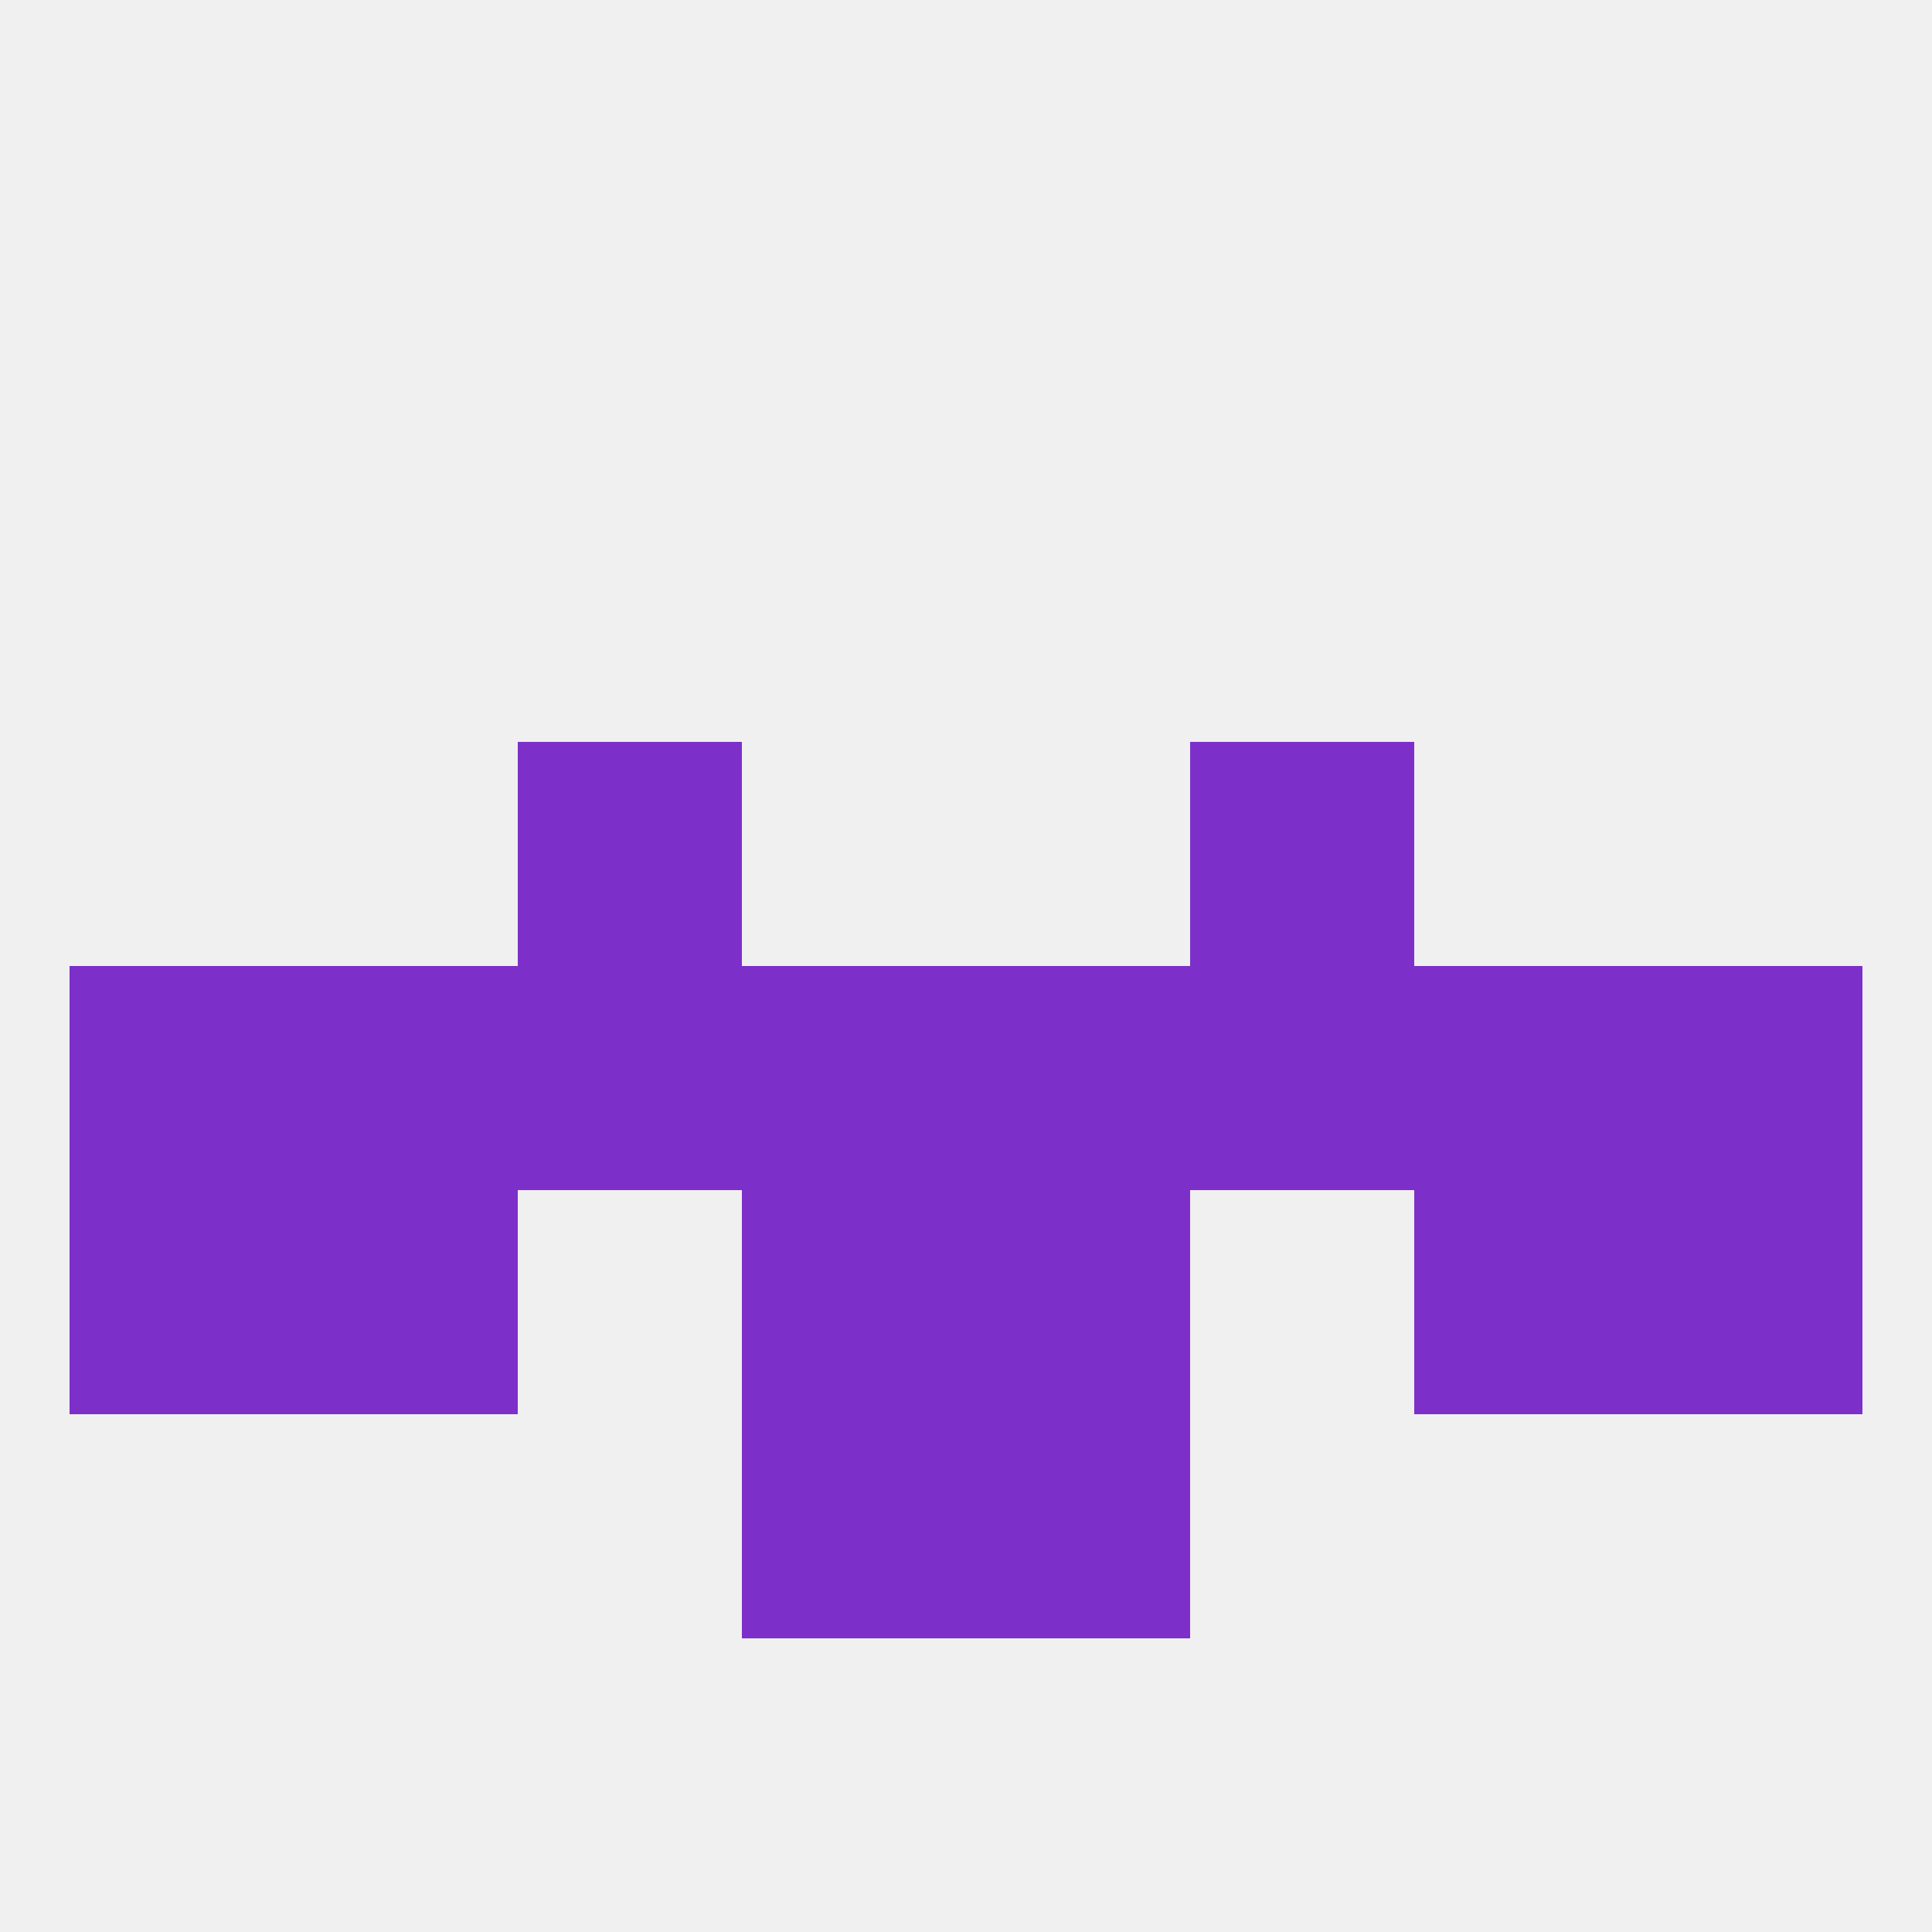
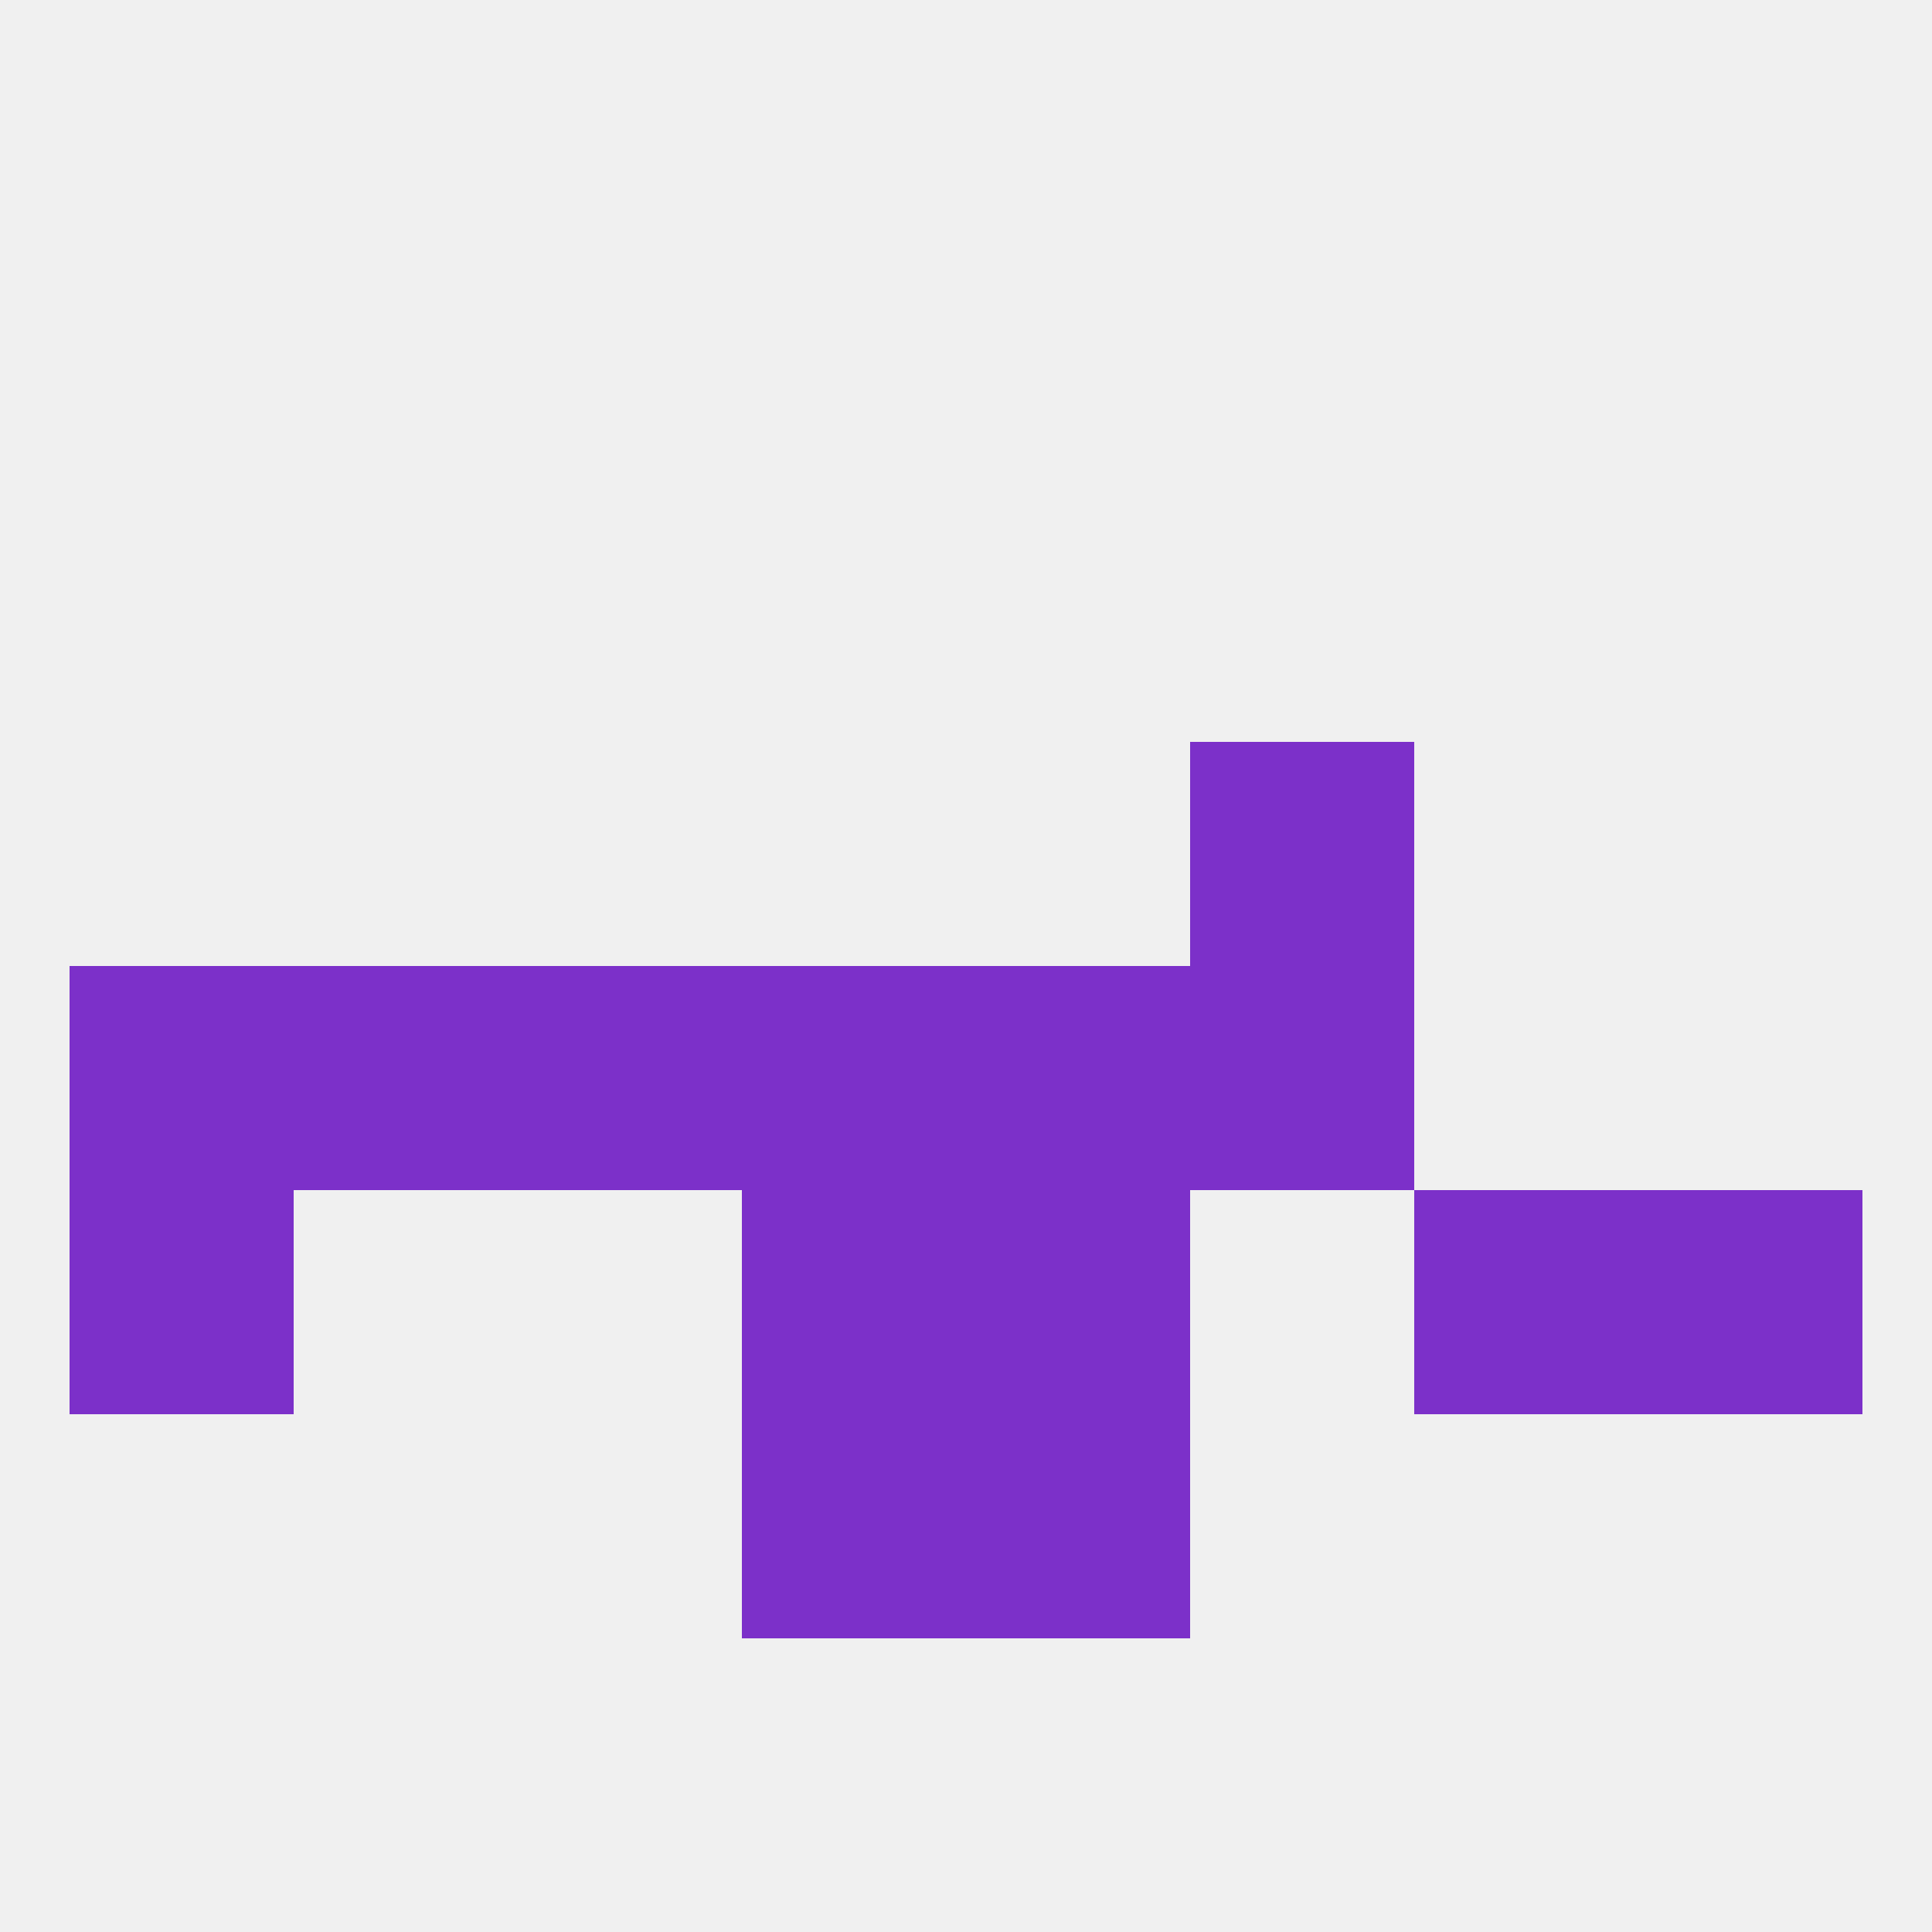
<svg xmlns="http://www.w3.org/2000/svg" version="1.1" baseprofile="full" width="250" height="250" viewBox="0 0 250 250">
  <rect width="100%" height="100%" fill="rgba(240,240,240,255)" />
  <rect x="9" y="125" width="29" height="29" fill="rgba(124,48,201,255)" />
-   <rect x="212" y="125" width="29" height="29" fill="rgba(124,48,201,255)" />
-   <rect x="183" y="125" width="29" height="29" fill="rgba(124,48,201,255)" />
  <rect x="96" y="125" width="29" height="29" fill="rgba(124,48,201,255)" />
  <rect x="38" y="125" width="29" height="29" fill="rgba(124,48,201,255)" />
  <rect x="67" y="125" width="29" height="29" fill="rgba(124,48,201,255)" />
  <rect x="154" y="125" width="29" height="29" fill="rgba(124,48,201,255)" />
  <rect x="125" y="125" width="29" height="29" fill="rgba(124,48,201,255)" />
  <rect x="9" y="154" width="29" height="29" fill="rgba(124,48,201,255)" />
  <rect x="212" y="154" width="29" height="29" fill="rgba(124,48,201,255)" />
-   <rect x="38" y="154" width="29" height="29" fill="rgba(124,48,201,255)" />
  <rect x="183" y="154" width="29" height="29" fill="rgba(124,48,201,255)" />
  <rect x="96" y="154" width="29" height="29" fill="rgba(124,48,201,255)" />
  <rect x="125" y="154" width="29" height="29" fill="rgba(124,48,201,255)" />
-   <rect x="67" y="96" width="29" height="29" fill="rgba(124,48,201,255)" />
  <rect x="154" y="96" width="29" height="29" fill="rgba(124,48,201,255)" />
  <rect x="96" y="183" width="29" height="29" fill="rgba(124,48,201,255)" />
  <rect x="125" y="183" width="29" height="29" fill="rgba(124,48,201,255)" />
</svg>